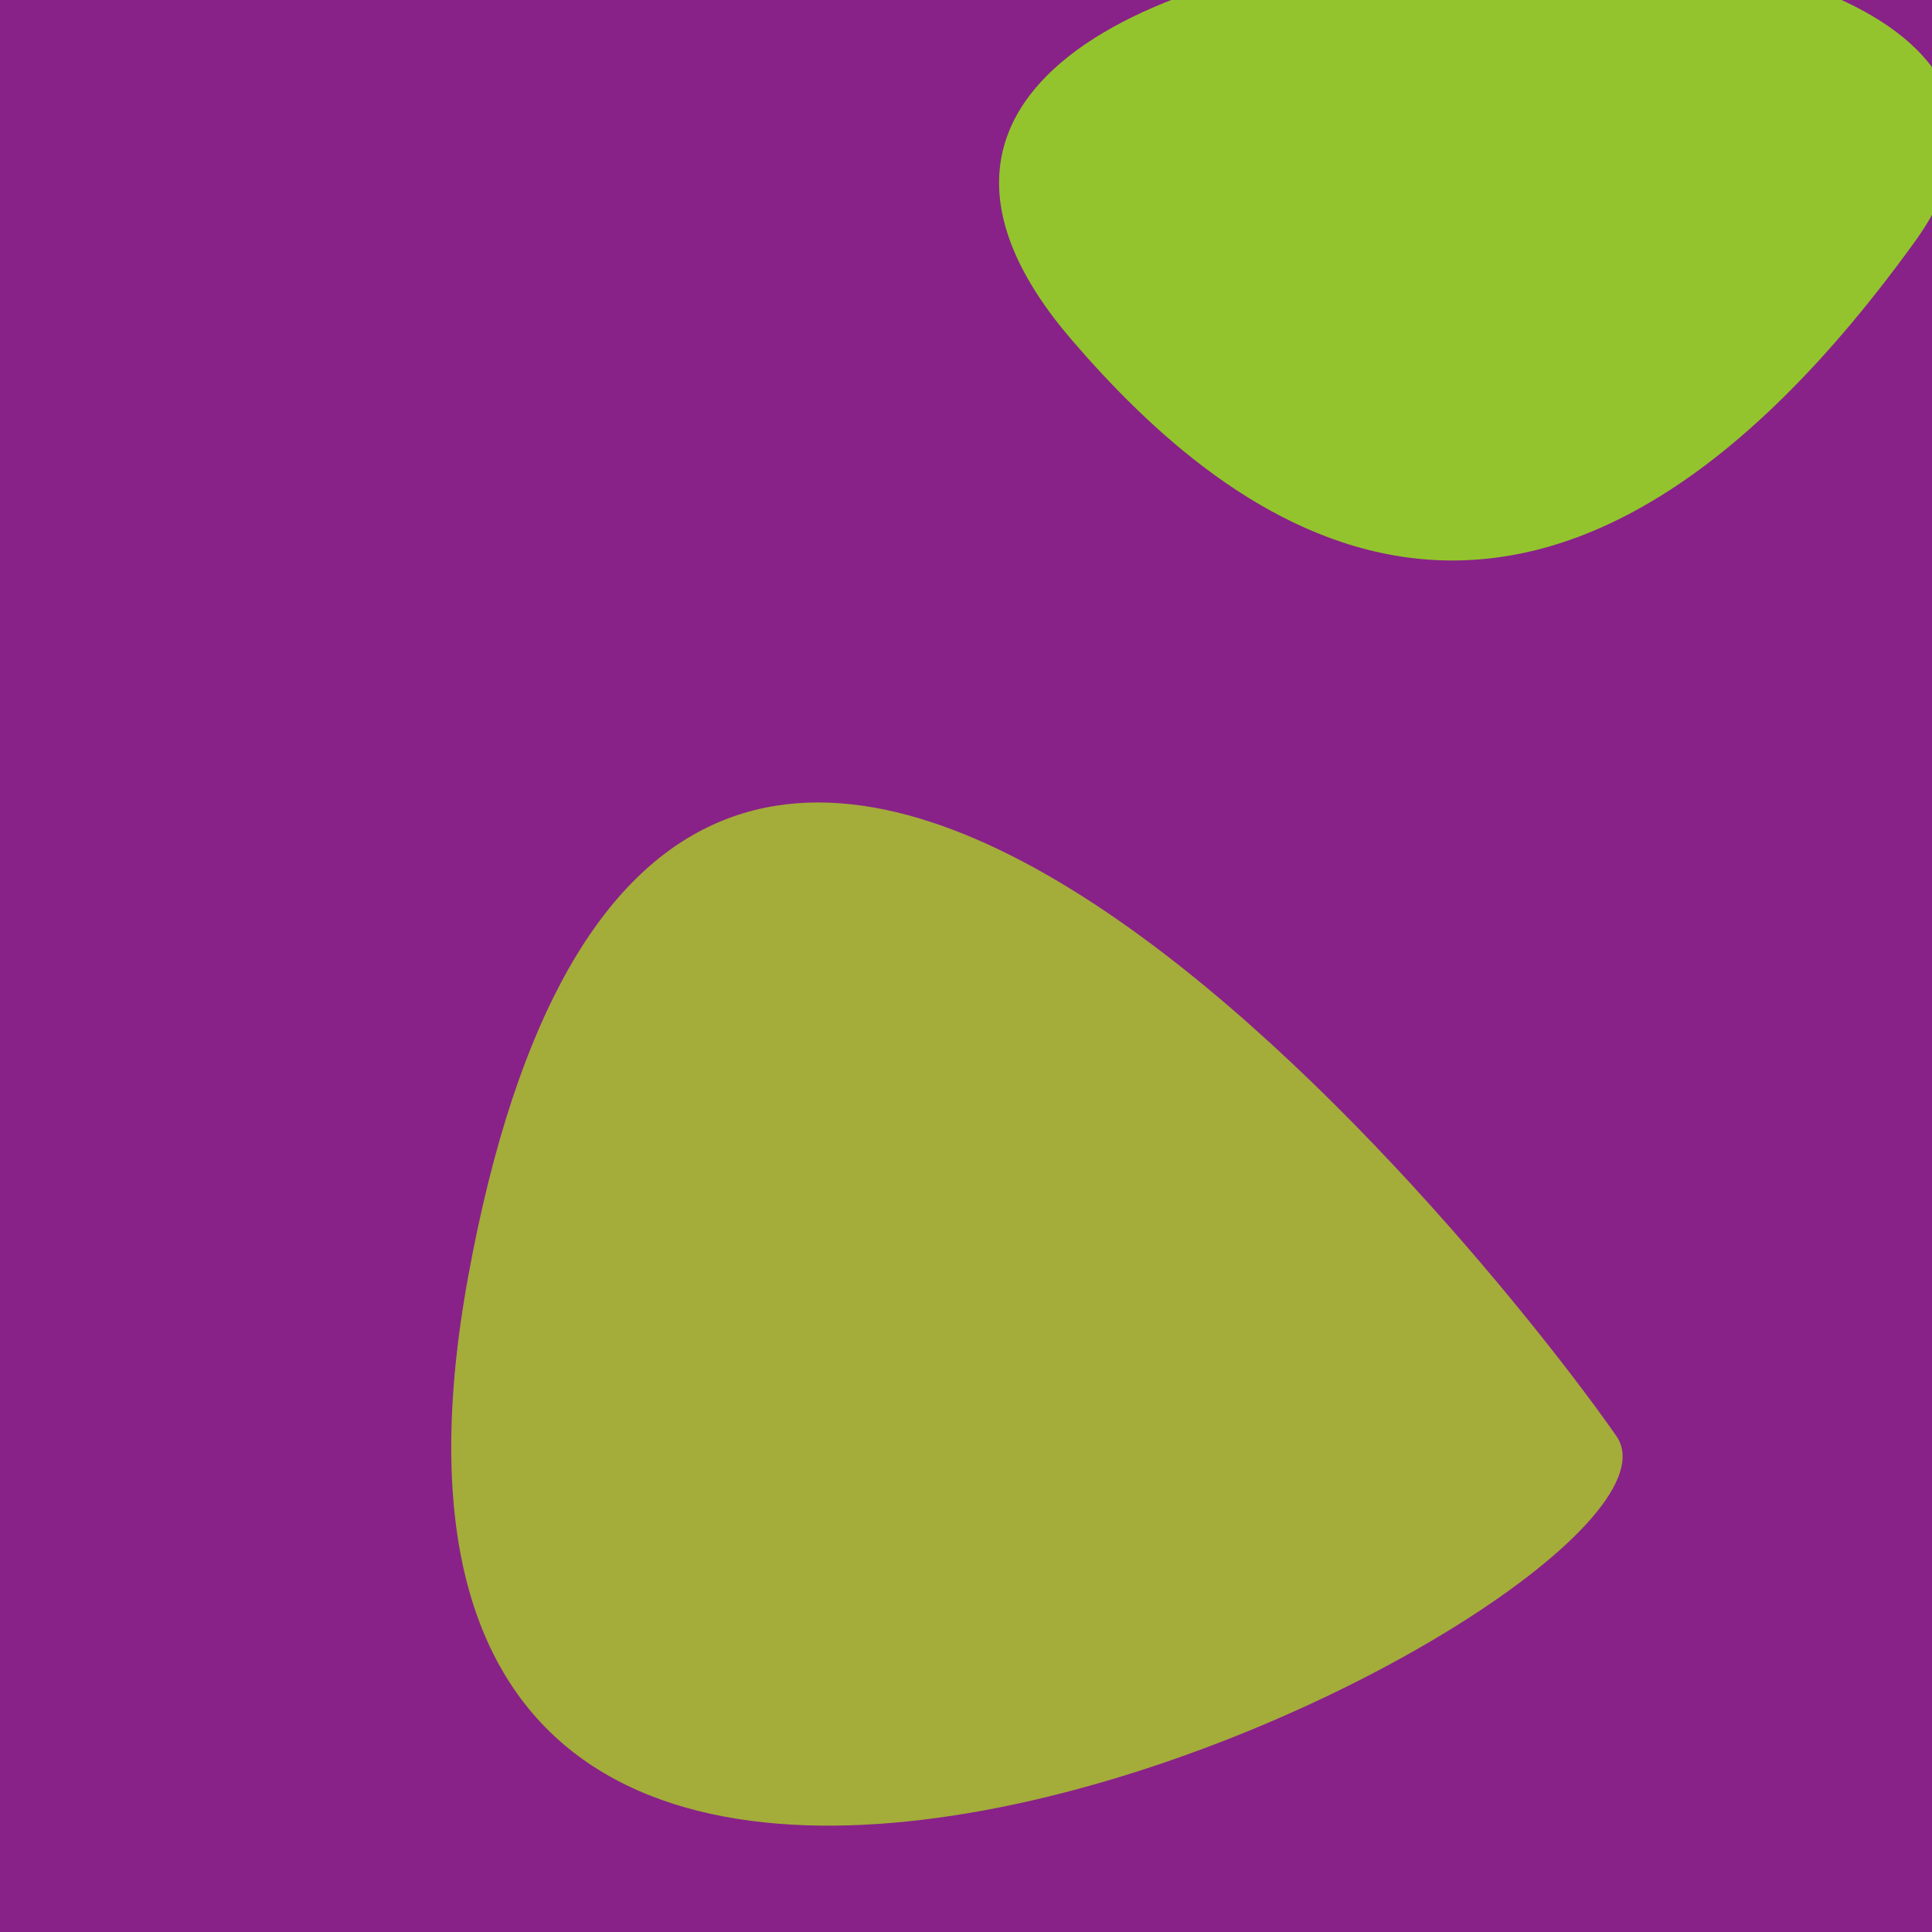
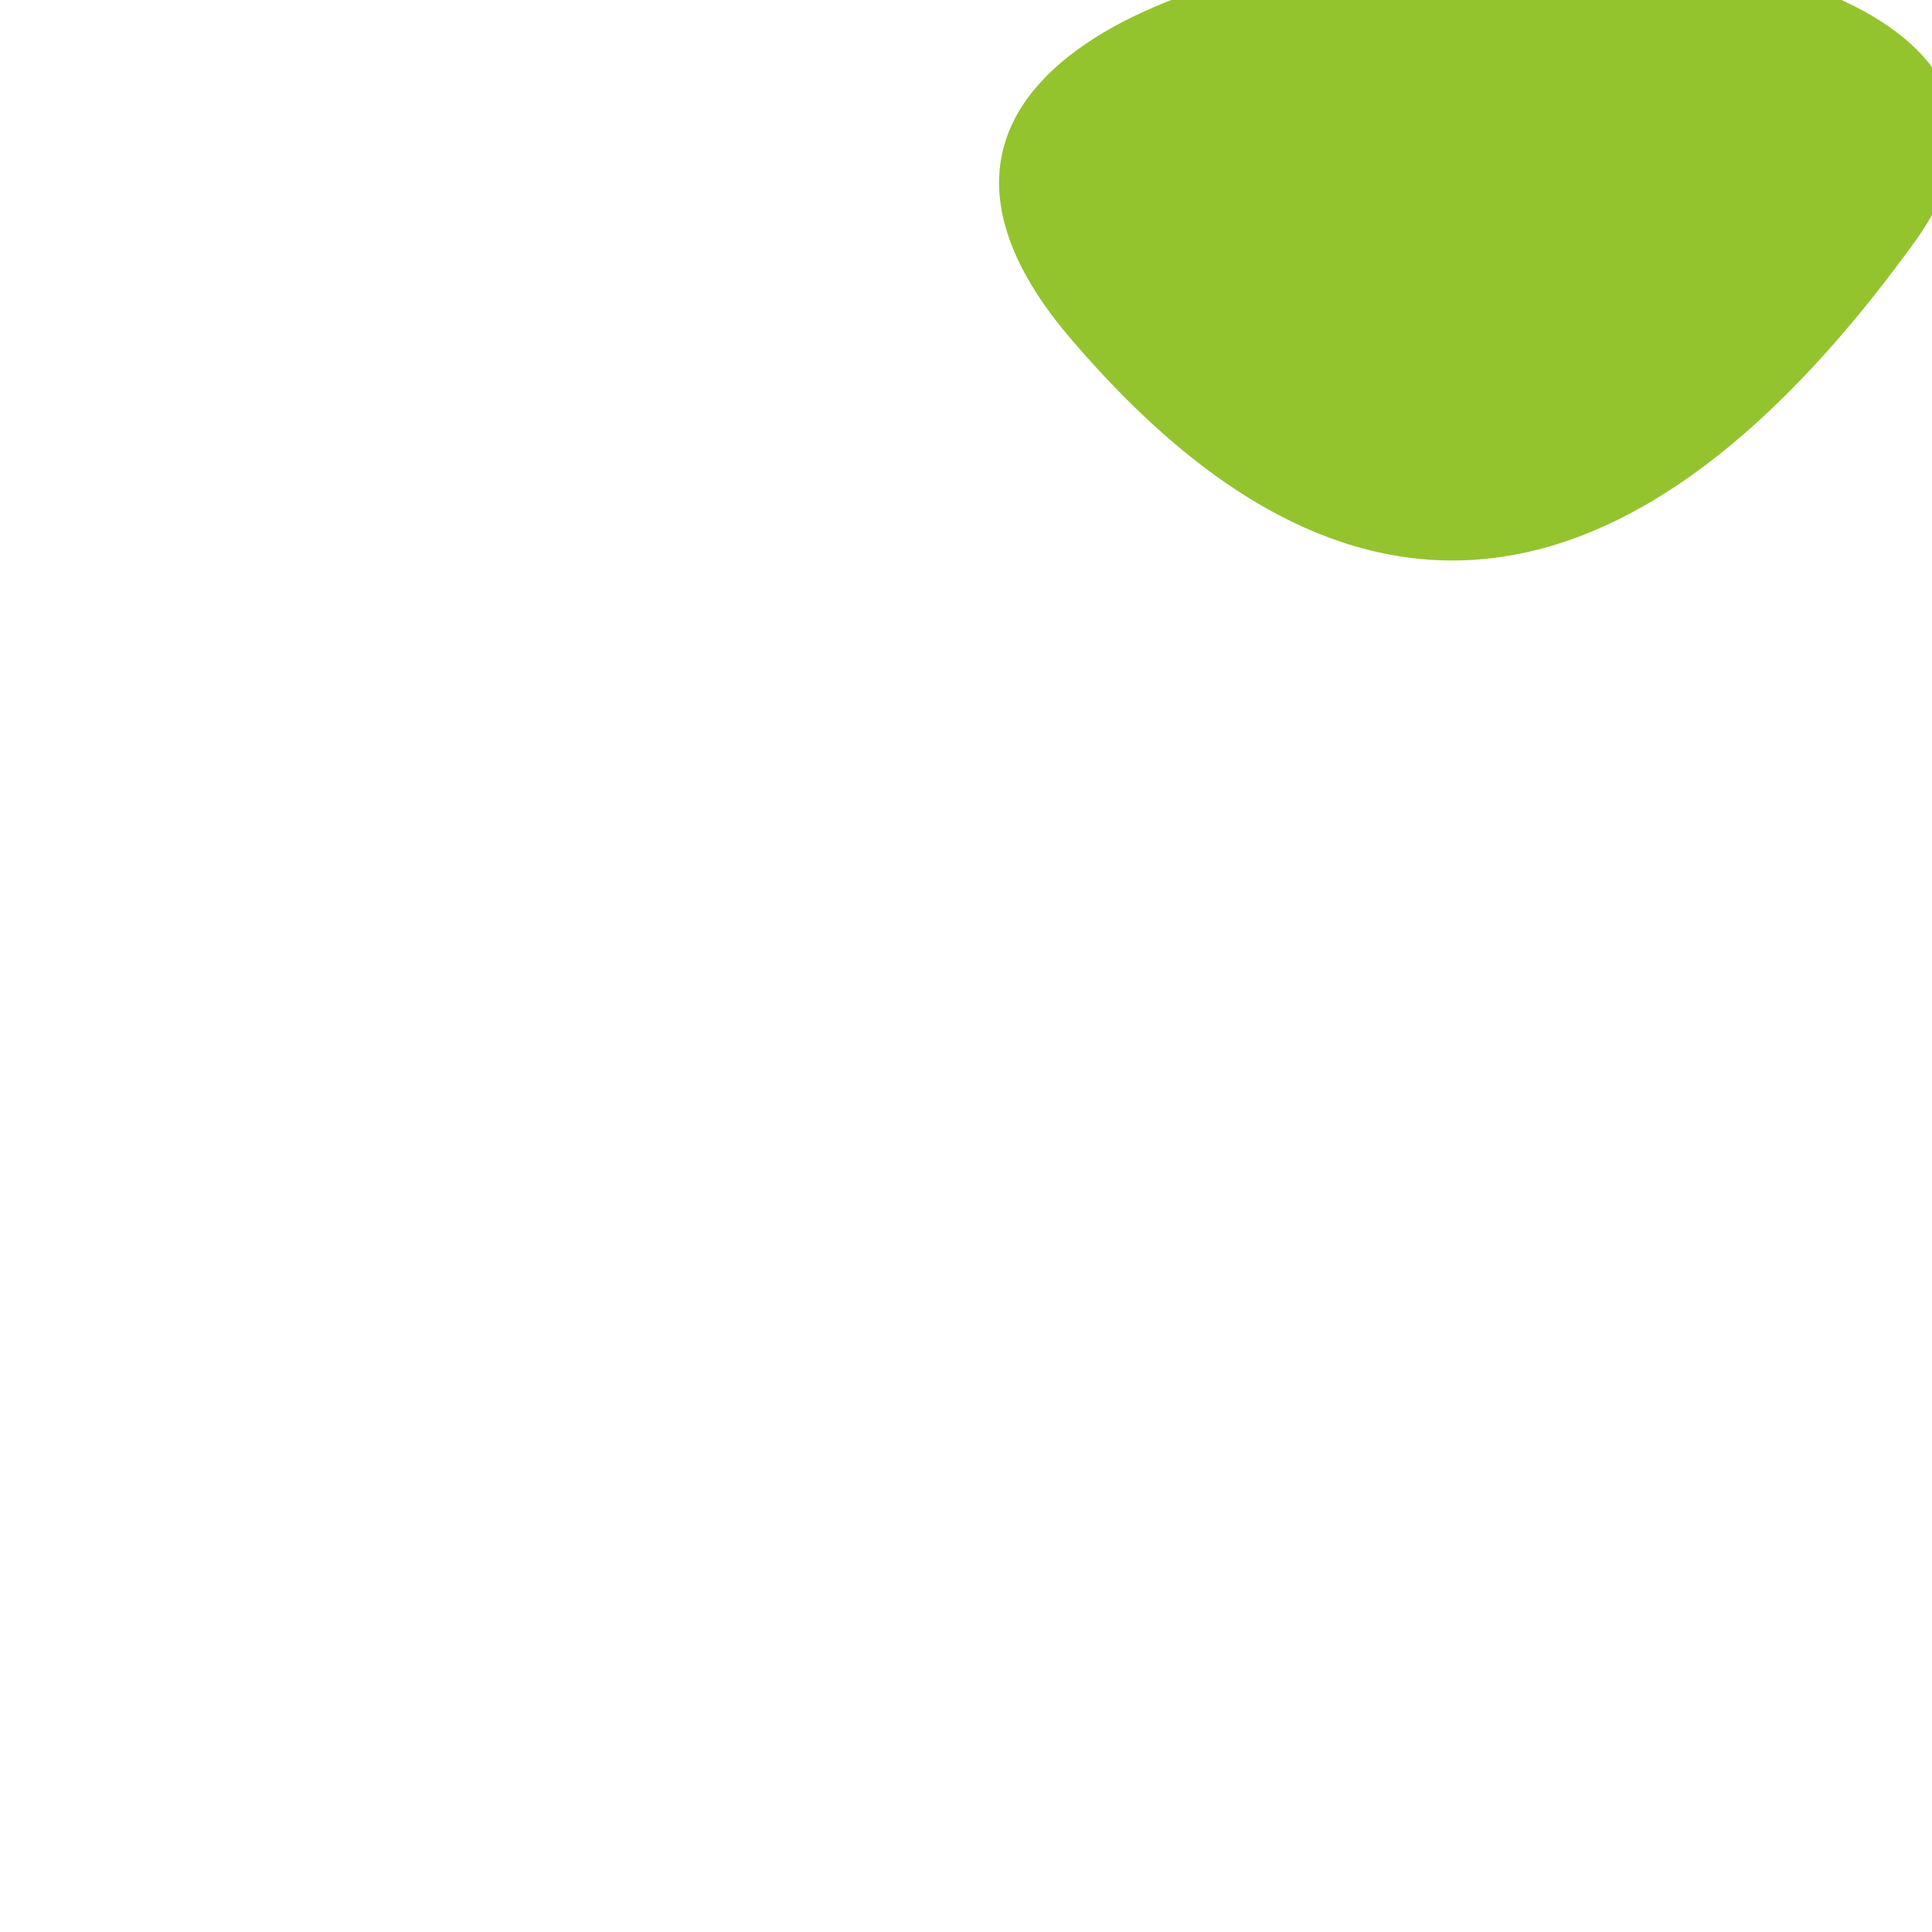
<svg xmlns="http://www.w3.org/2000/svg" width="128" height="128">
  <g>
-     <rect width="128" height="128" fill="#828" />
    <path d="M 70.992 22.504 C 81.272 34.472 101.431 51.158 126.821 16.07 C 147.515 -12.528 42.99 -10.097 70.992 22.504" fill="rgb(147,196,45)" />
-     <path d="M 31.032 84.495 C 18.458 153.054 114.544 105.883 107.09 95.143 C 98.901 83.344 44.016 13.706 31.032 84.495" fill="rgb(164,172,58)" />
  </g>
</svg>